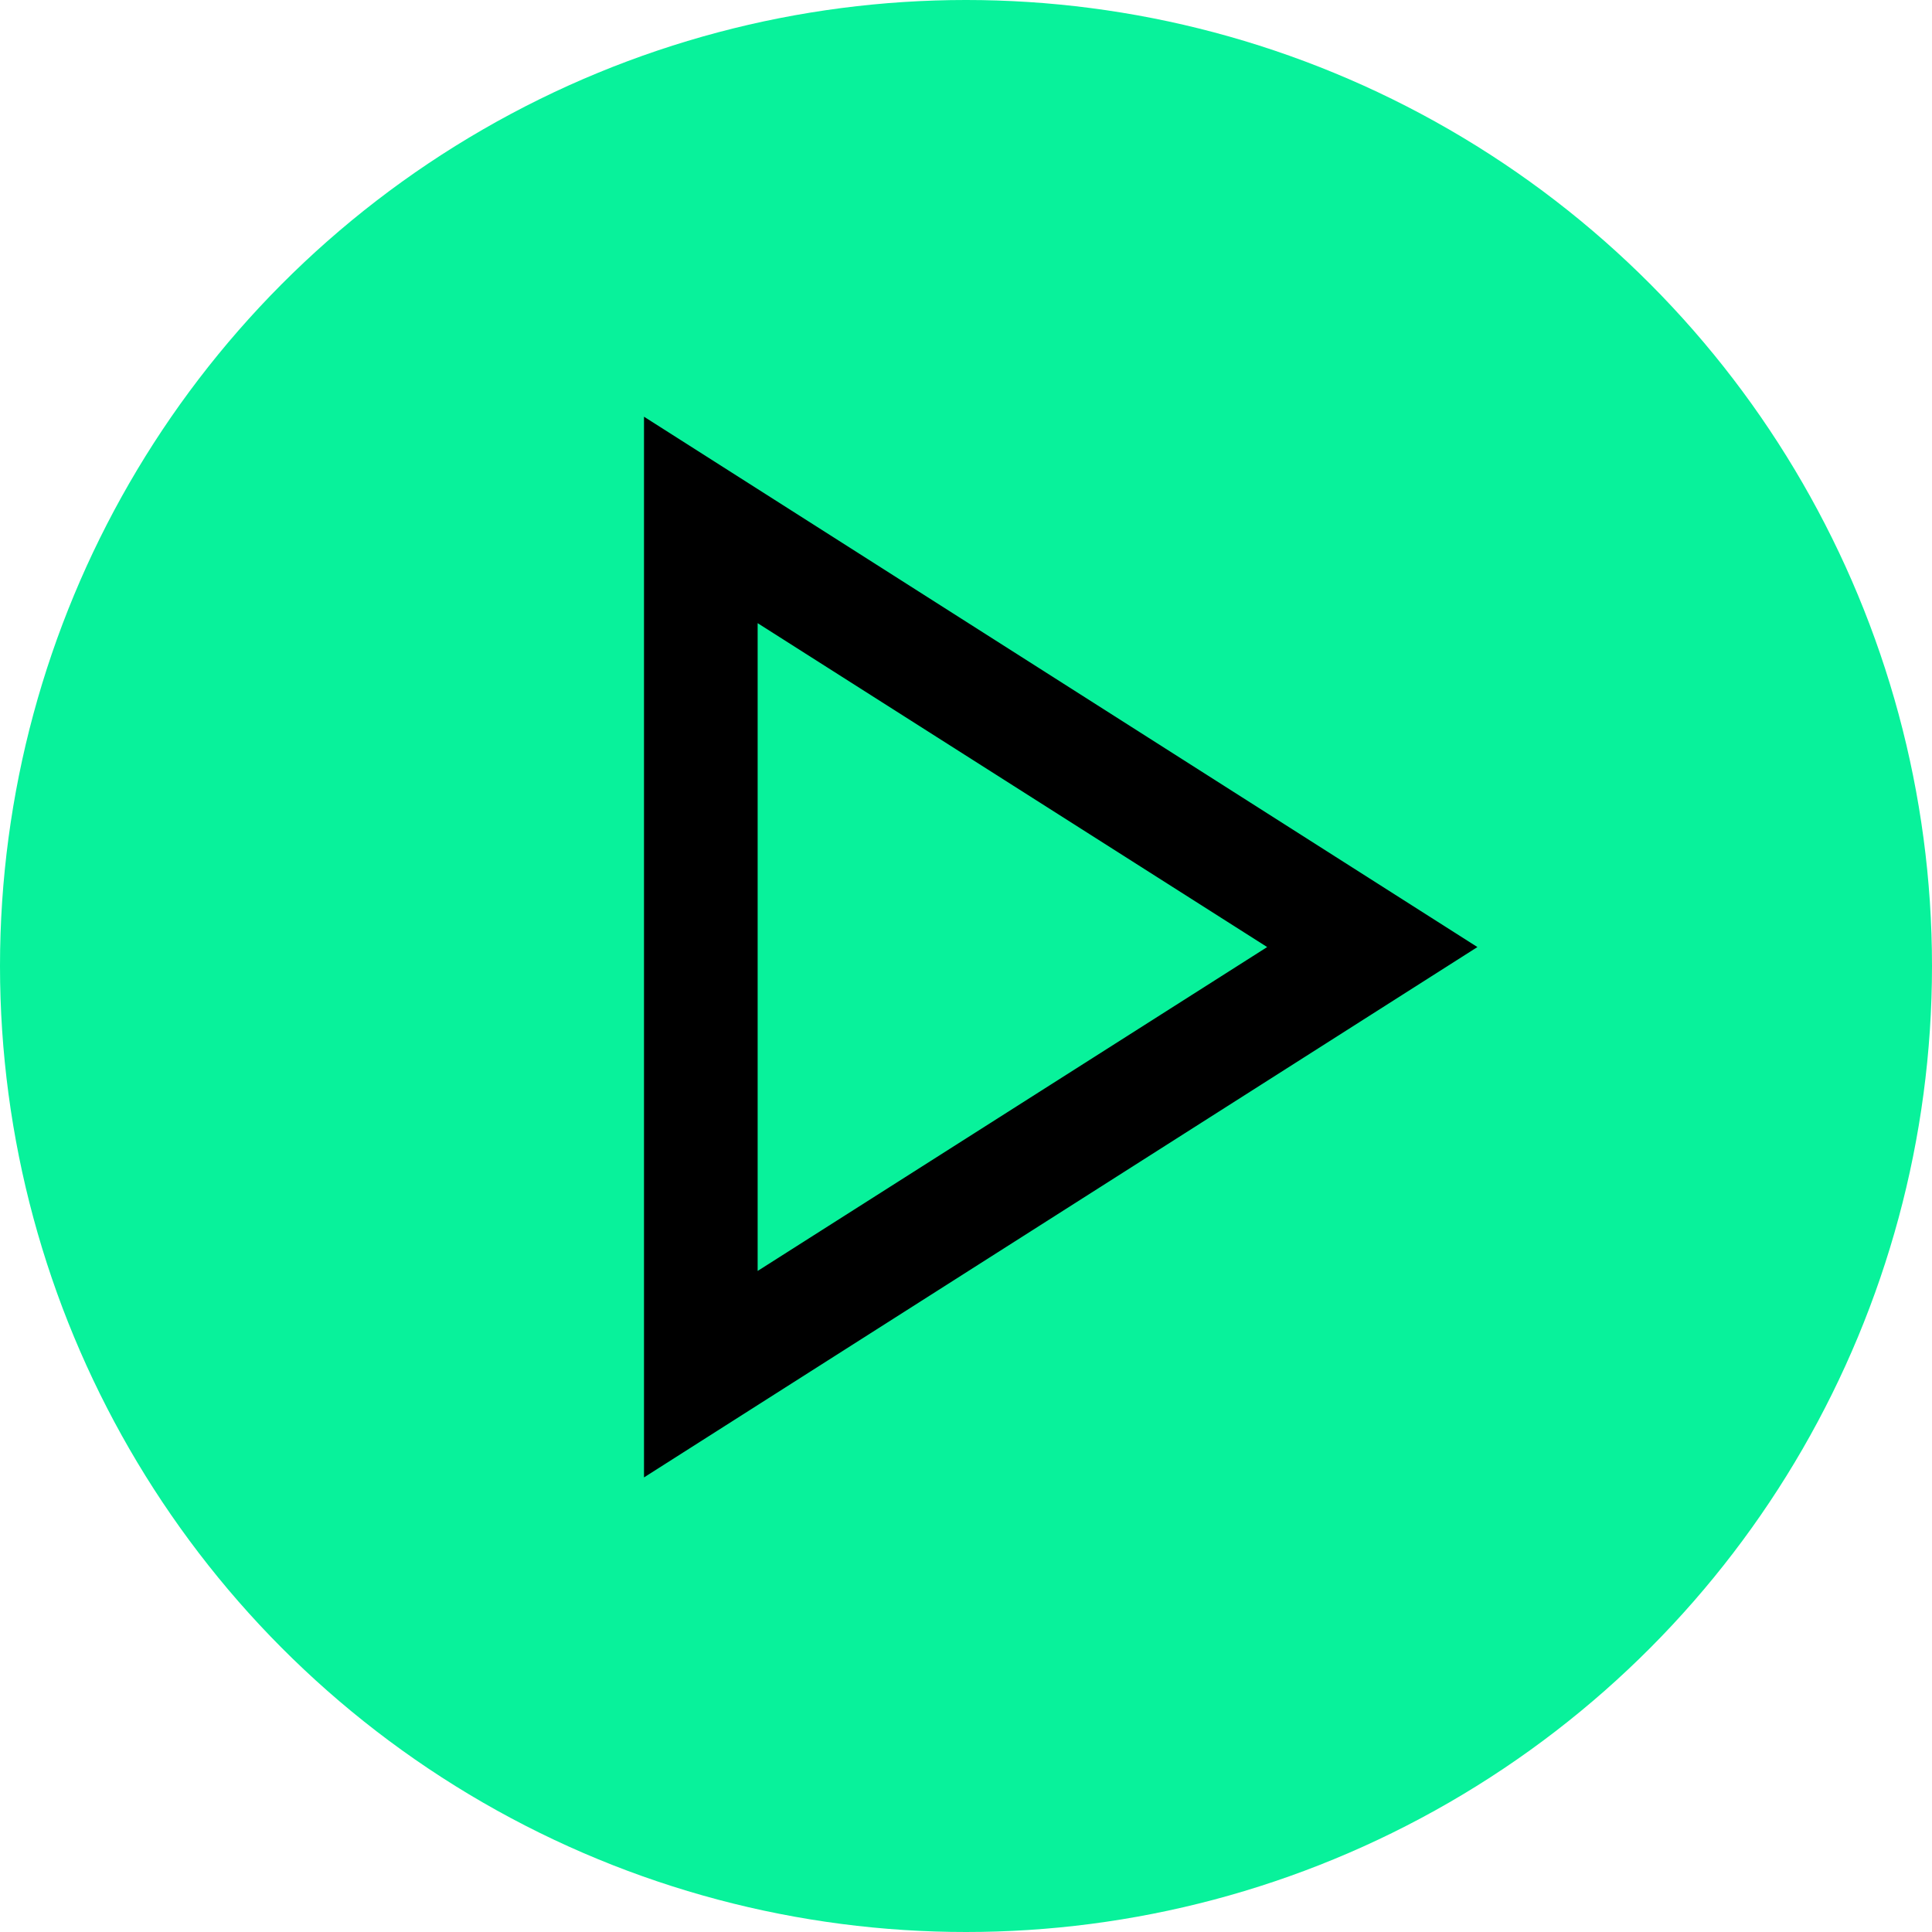
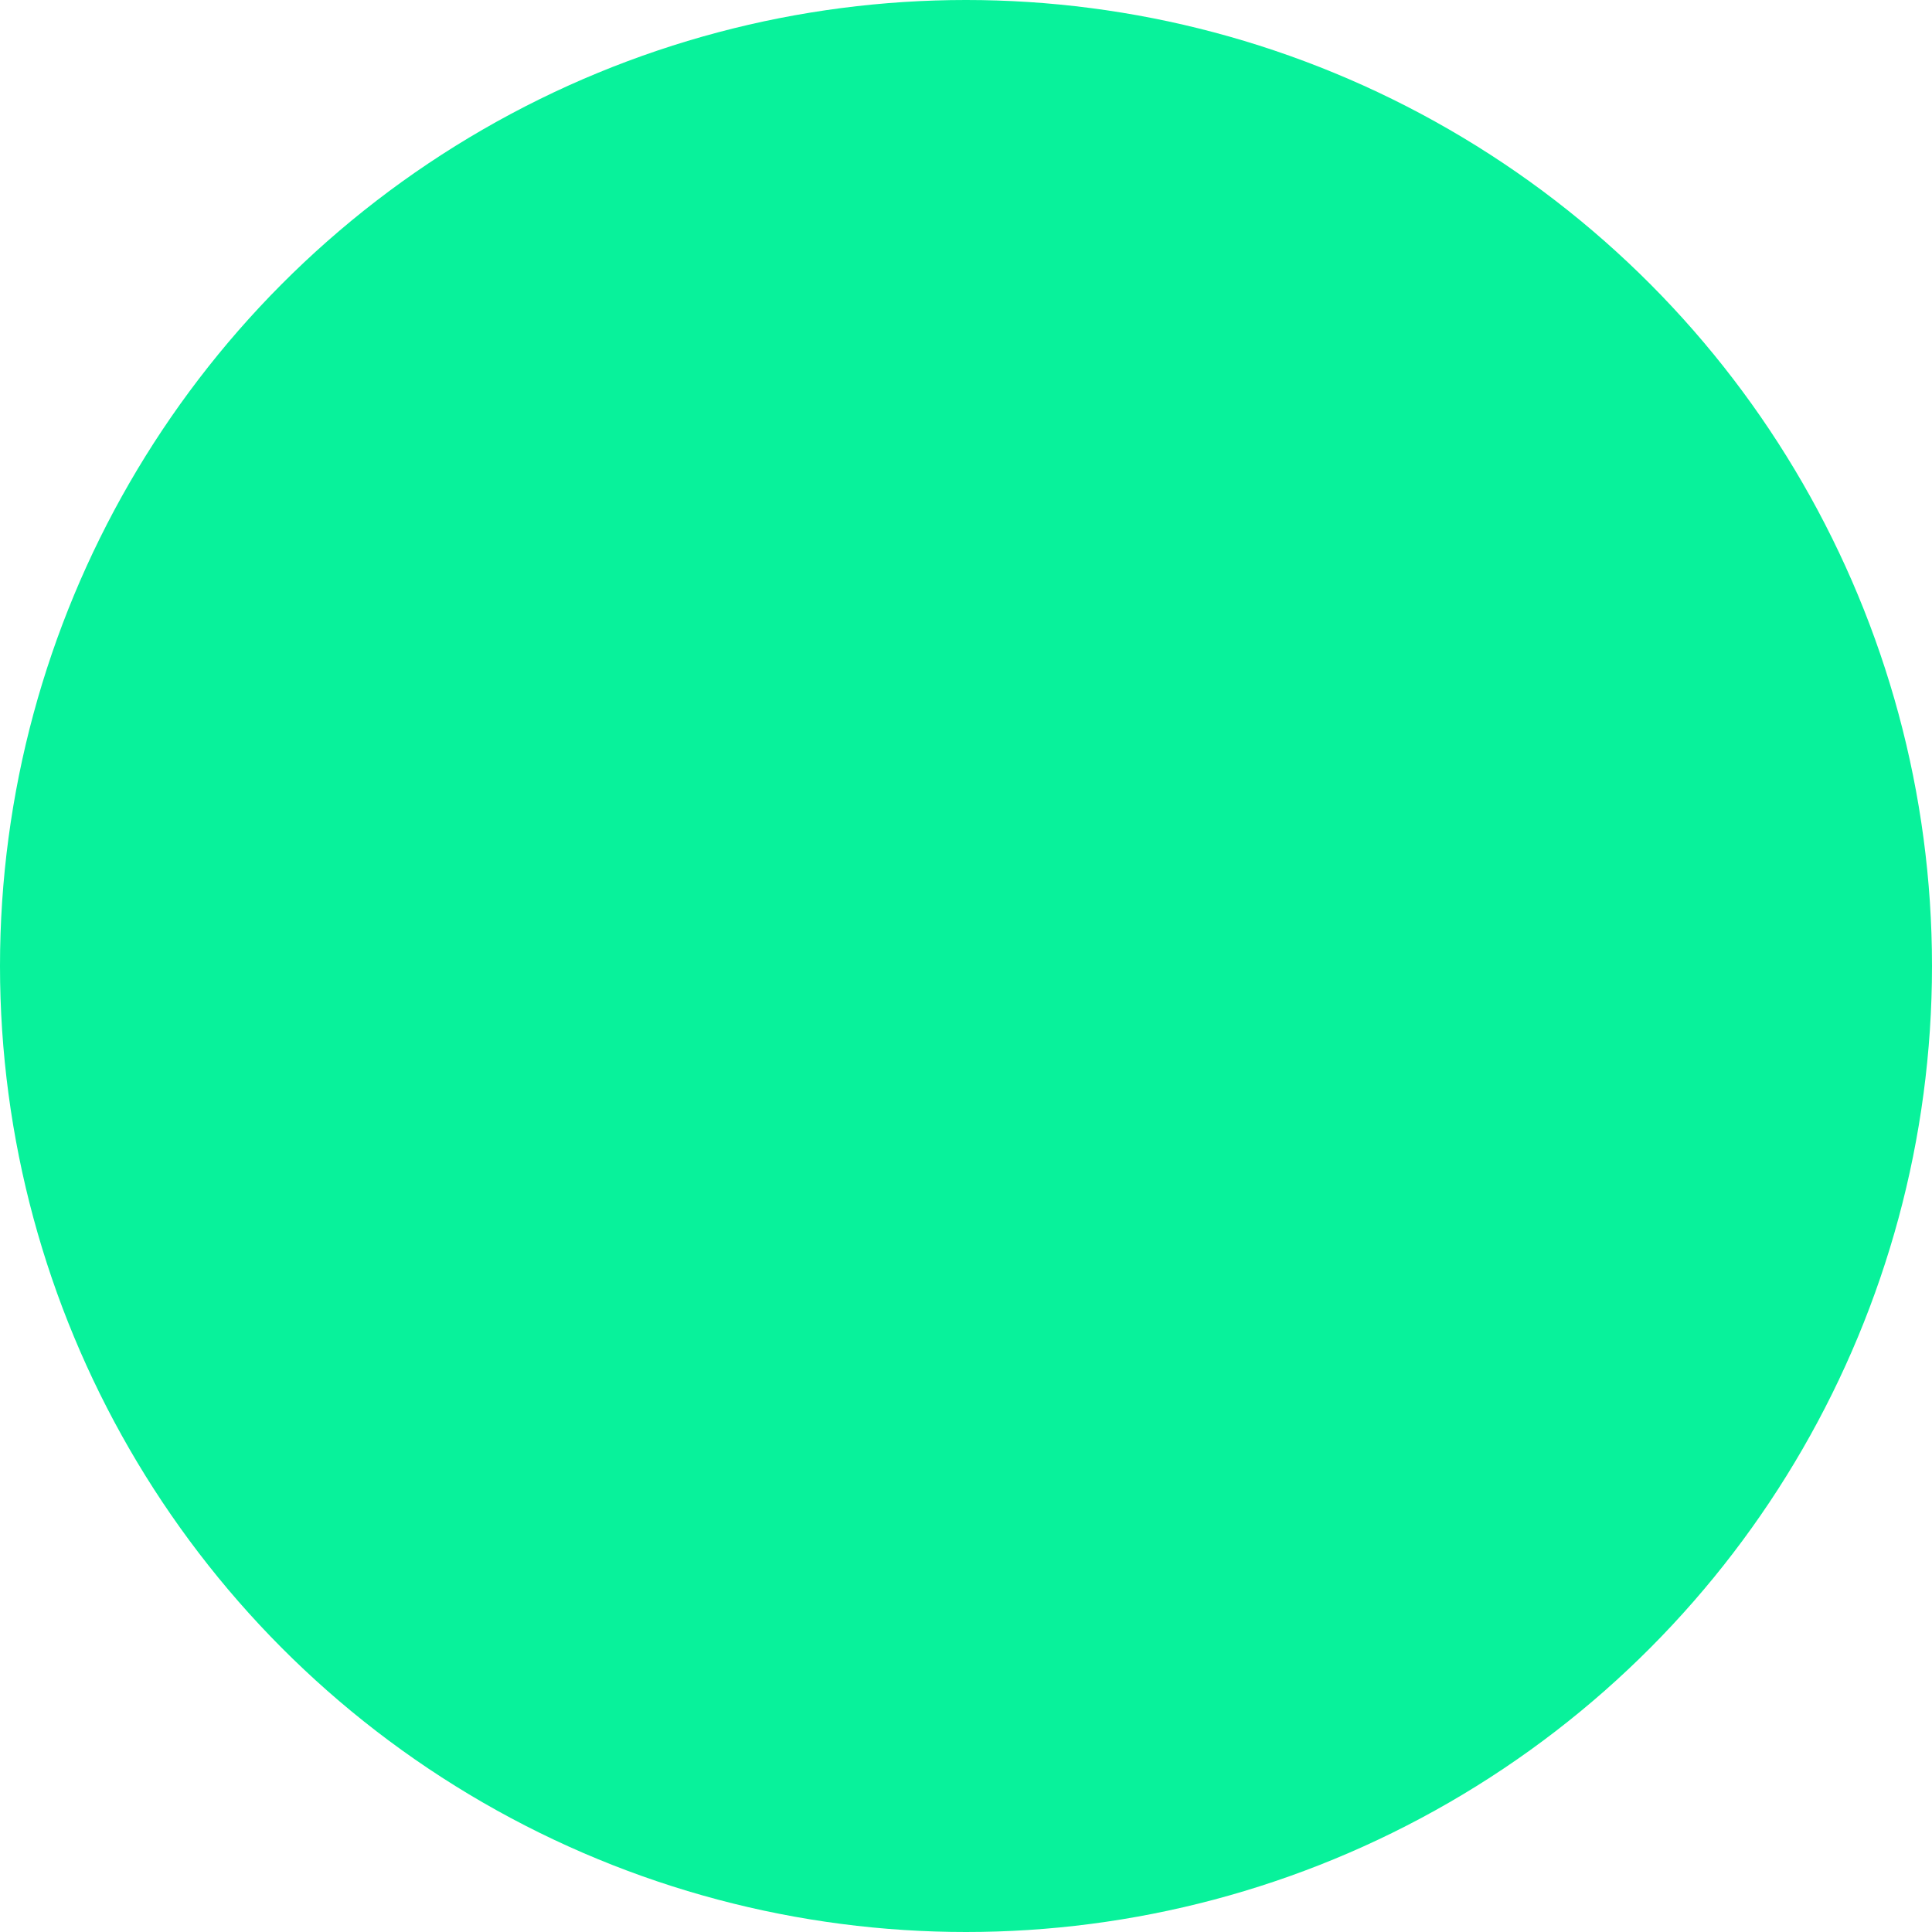
<svg xmlns="http://www.w3.org/2000/svg" width="51" height="51" viewBox="0 0 51 51" fill="none">
  <circle cx="25.5" cy="25.5" r="25.5" fill="#08F29B" />
-   <path d="M17 39V11L39 25L17 39ZM20 33.55L33.45 25L20 16.45V33.55Z" fill="black" />
</svg>